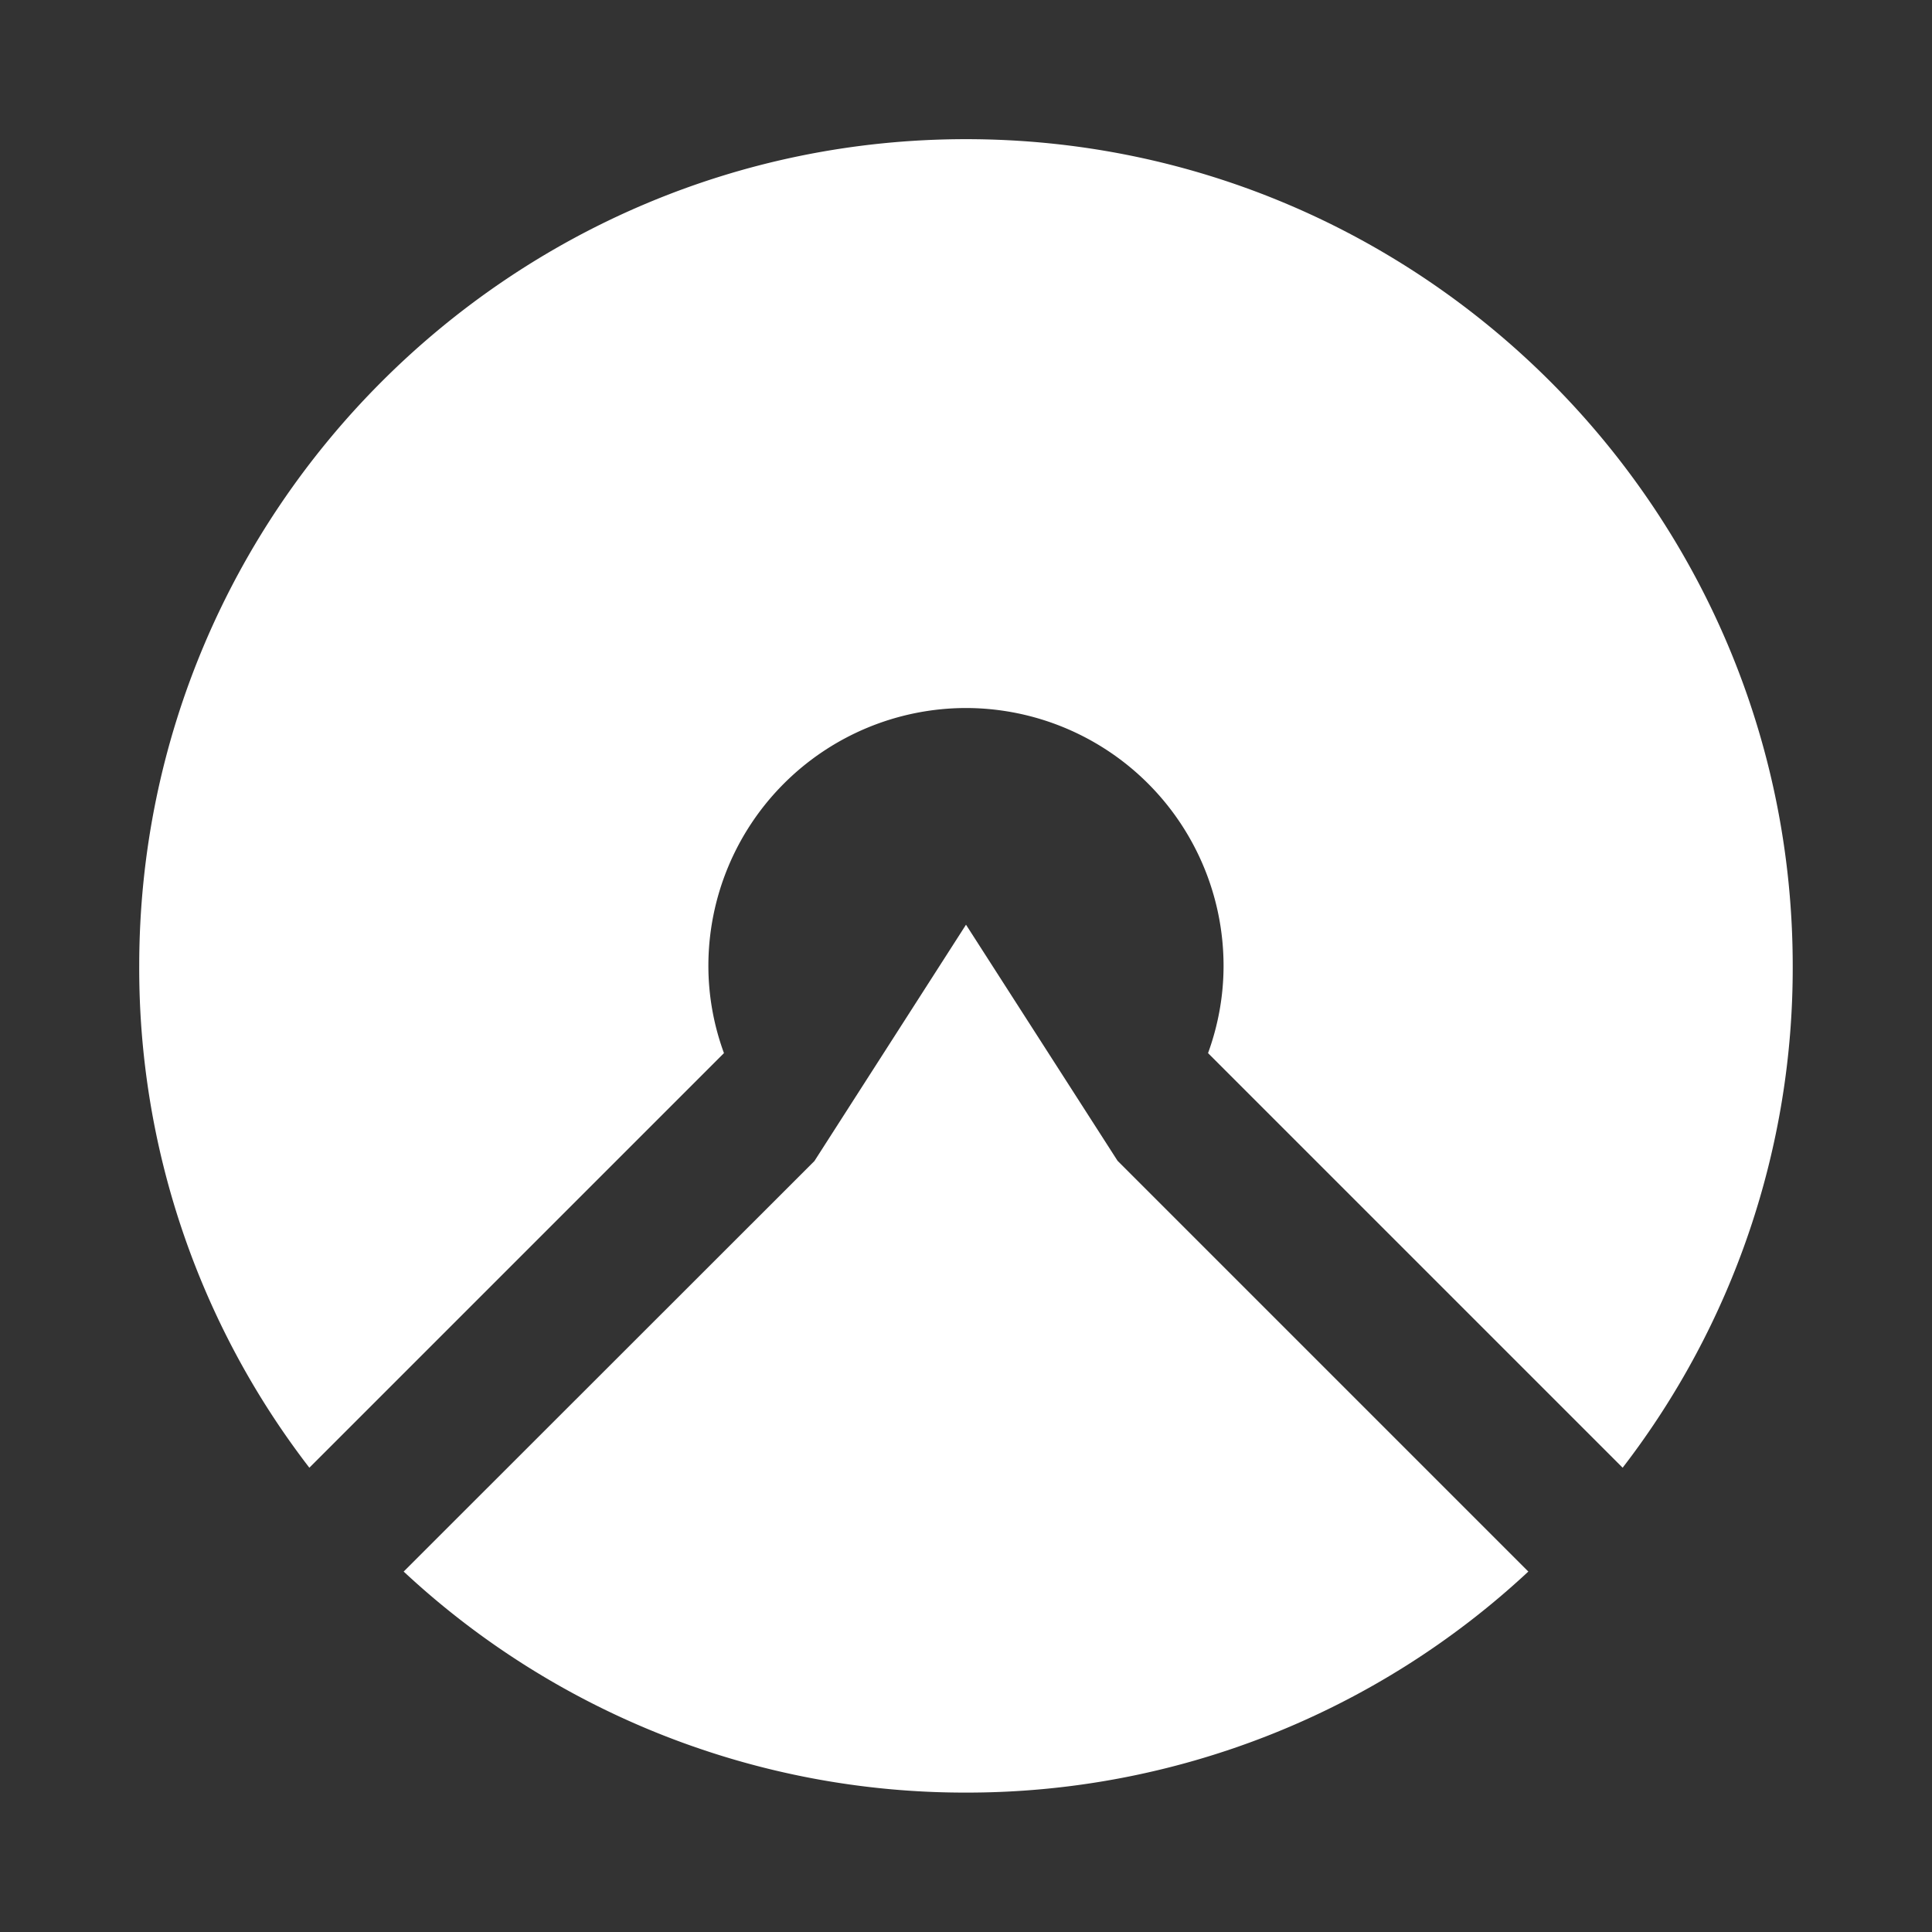
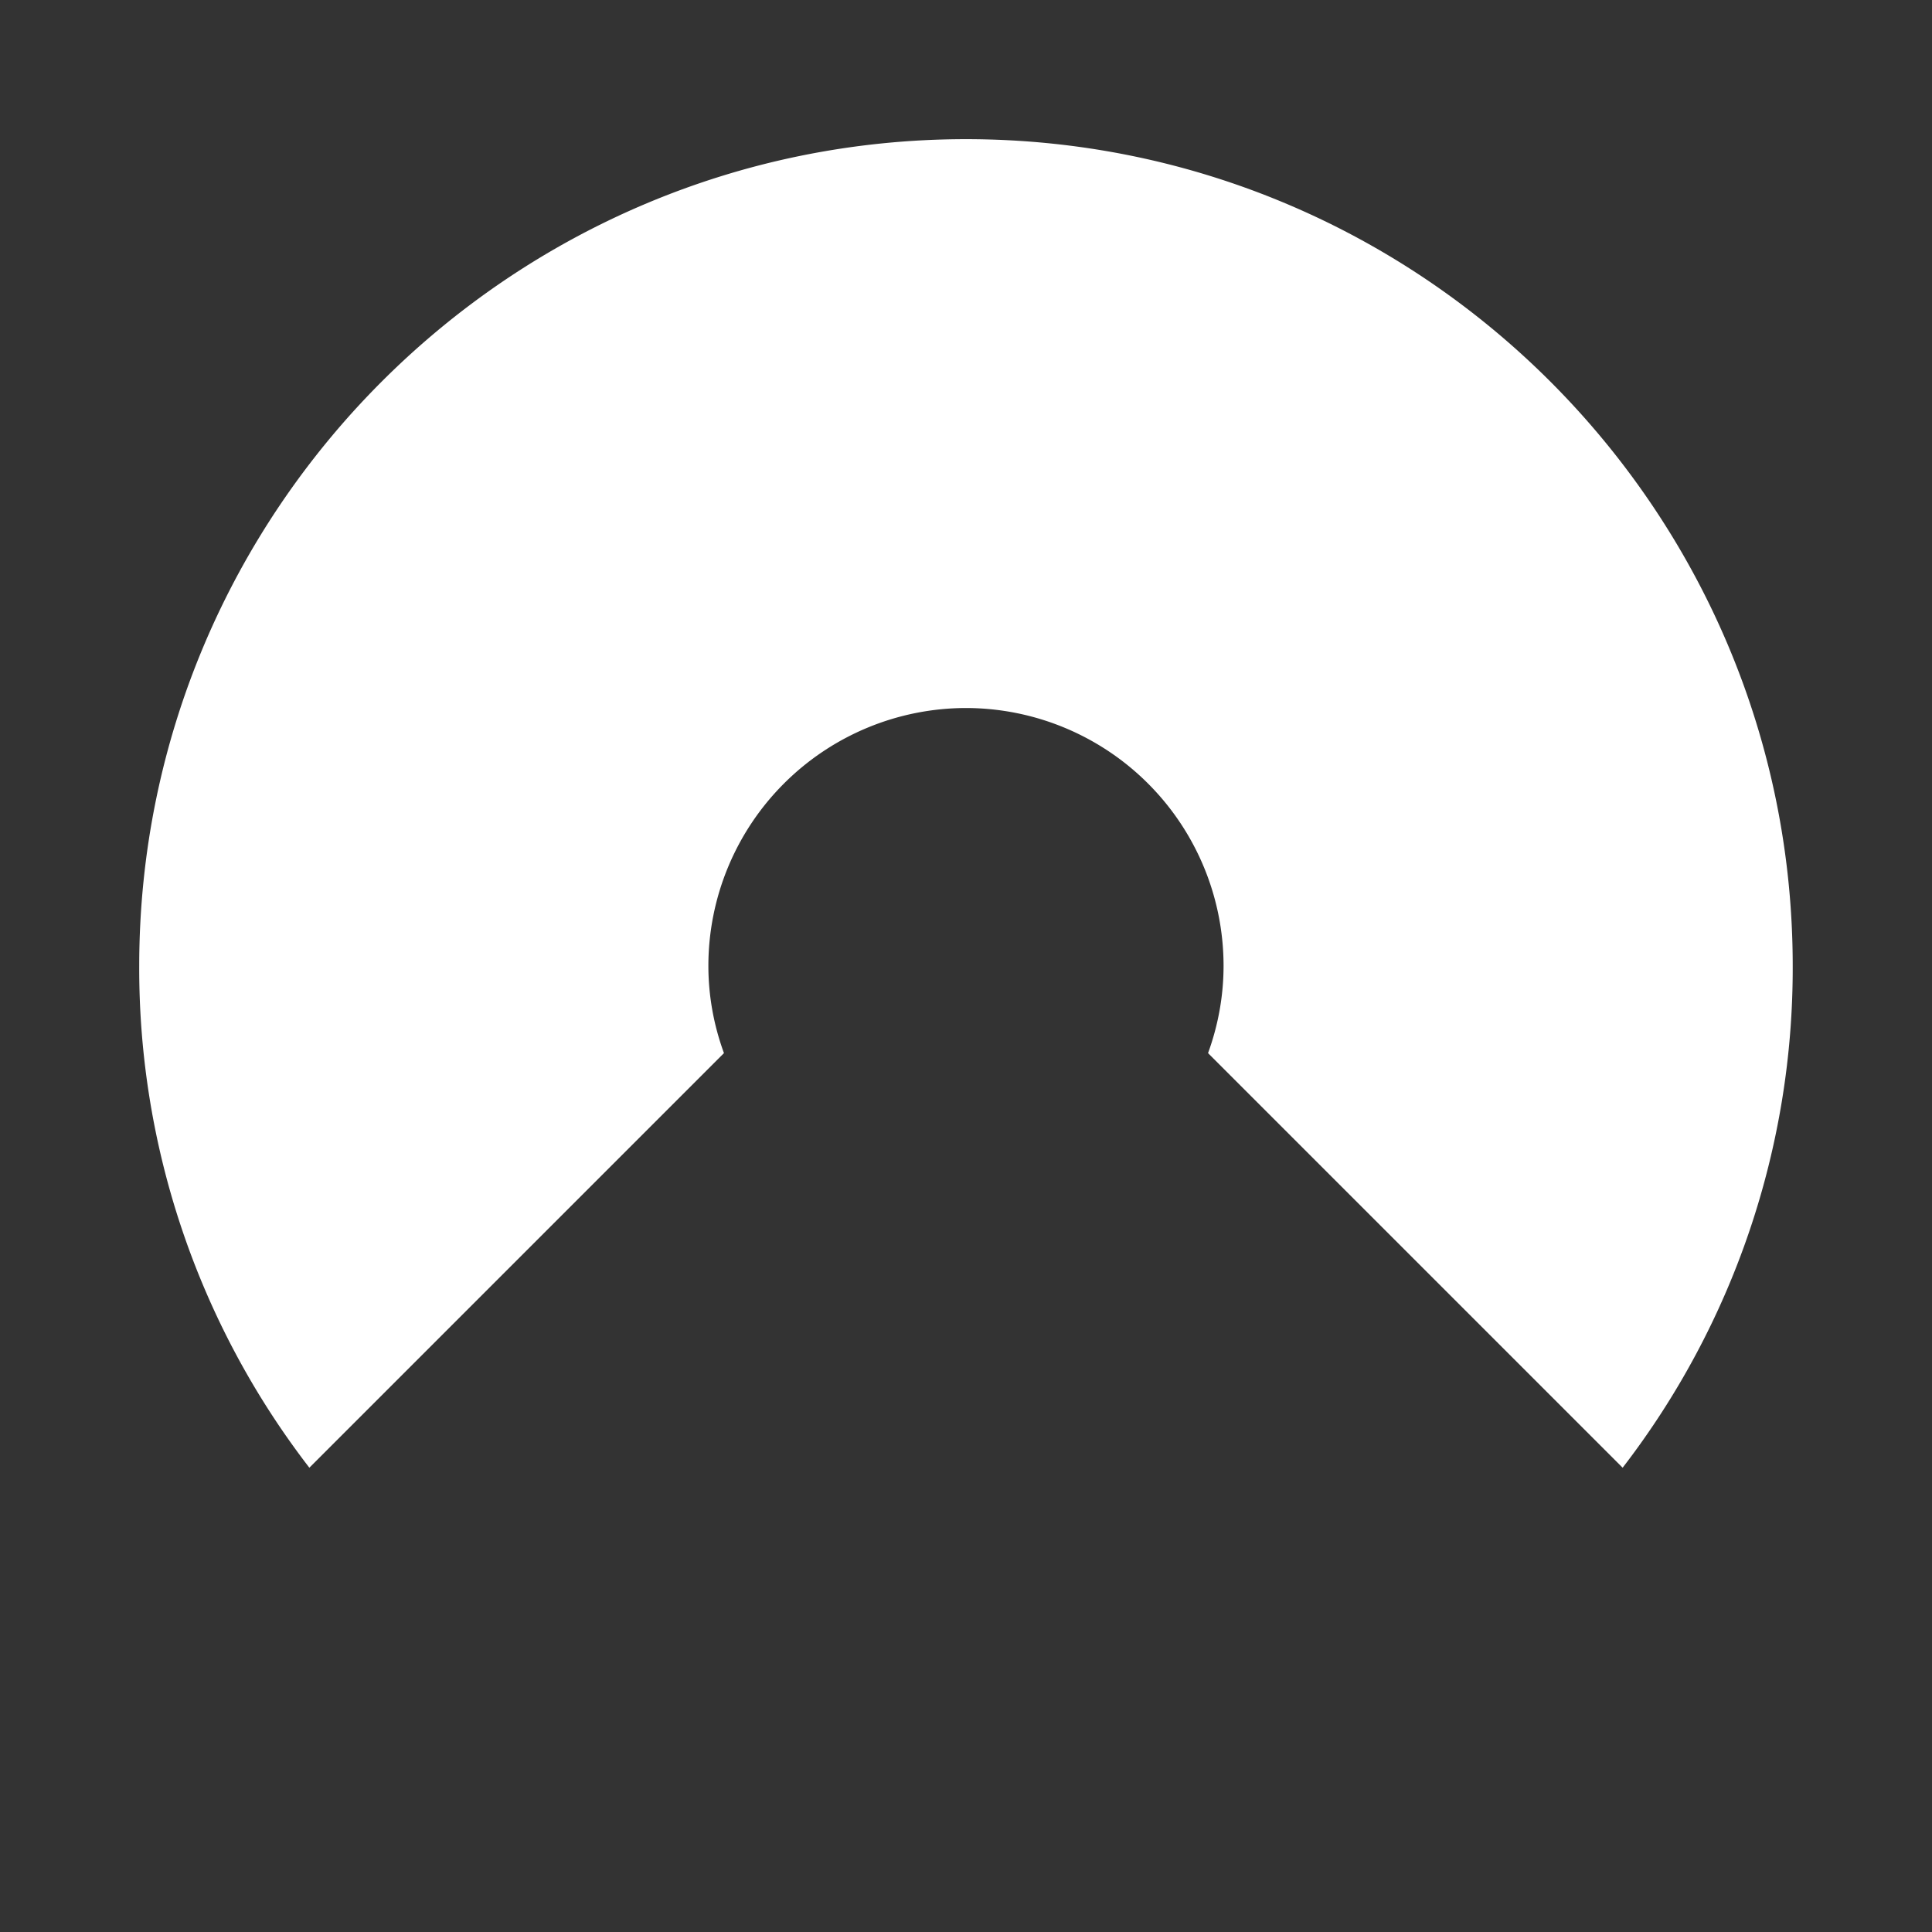
<svg xmlns="http://www.w3.org/2000/svg" width="32" height="32" viewBox="0 0 32 32" xml:space="preserve" fill-rule="evenodd" clip-rule="evenodd" stroke-linejoin="round" stroke-miterlimit="2">
  <rect x="0" y="0" width="32" height="32" fill="#333333" stroke="none" />
  <path d="M2.306 15.998C2.306 8.449 8.451 2.305 16 2.305c7.553 0 13.693 6.144 13.693 13.693a13.55 13.55 0 0 1-2.817 8.312l-6.867-6.867c.171-.47.257-.957.257-1.449A4.271 4.271 0 0 0 16 11.727a4.272 4.272 0 0 0-4.267 4.267c0 .492.086.979.258 1.449L5.124 24.31a13.54 13.54 0 0 1-2.818-8.312Z" fill="#fff" fill-rule="nonzero" />
-   <path d="M13.489 19.231 16 15.316l2.51 3.91 6.804 6.804A13.634 13.634 0 0 1 16 29.691a13.63 13.63 0 0 1-9.314-3.661l6.803-6.799Z" fill="#fff" fill-rule="nonzero" />
</svg>